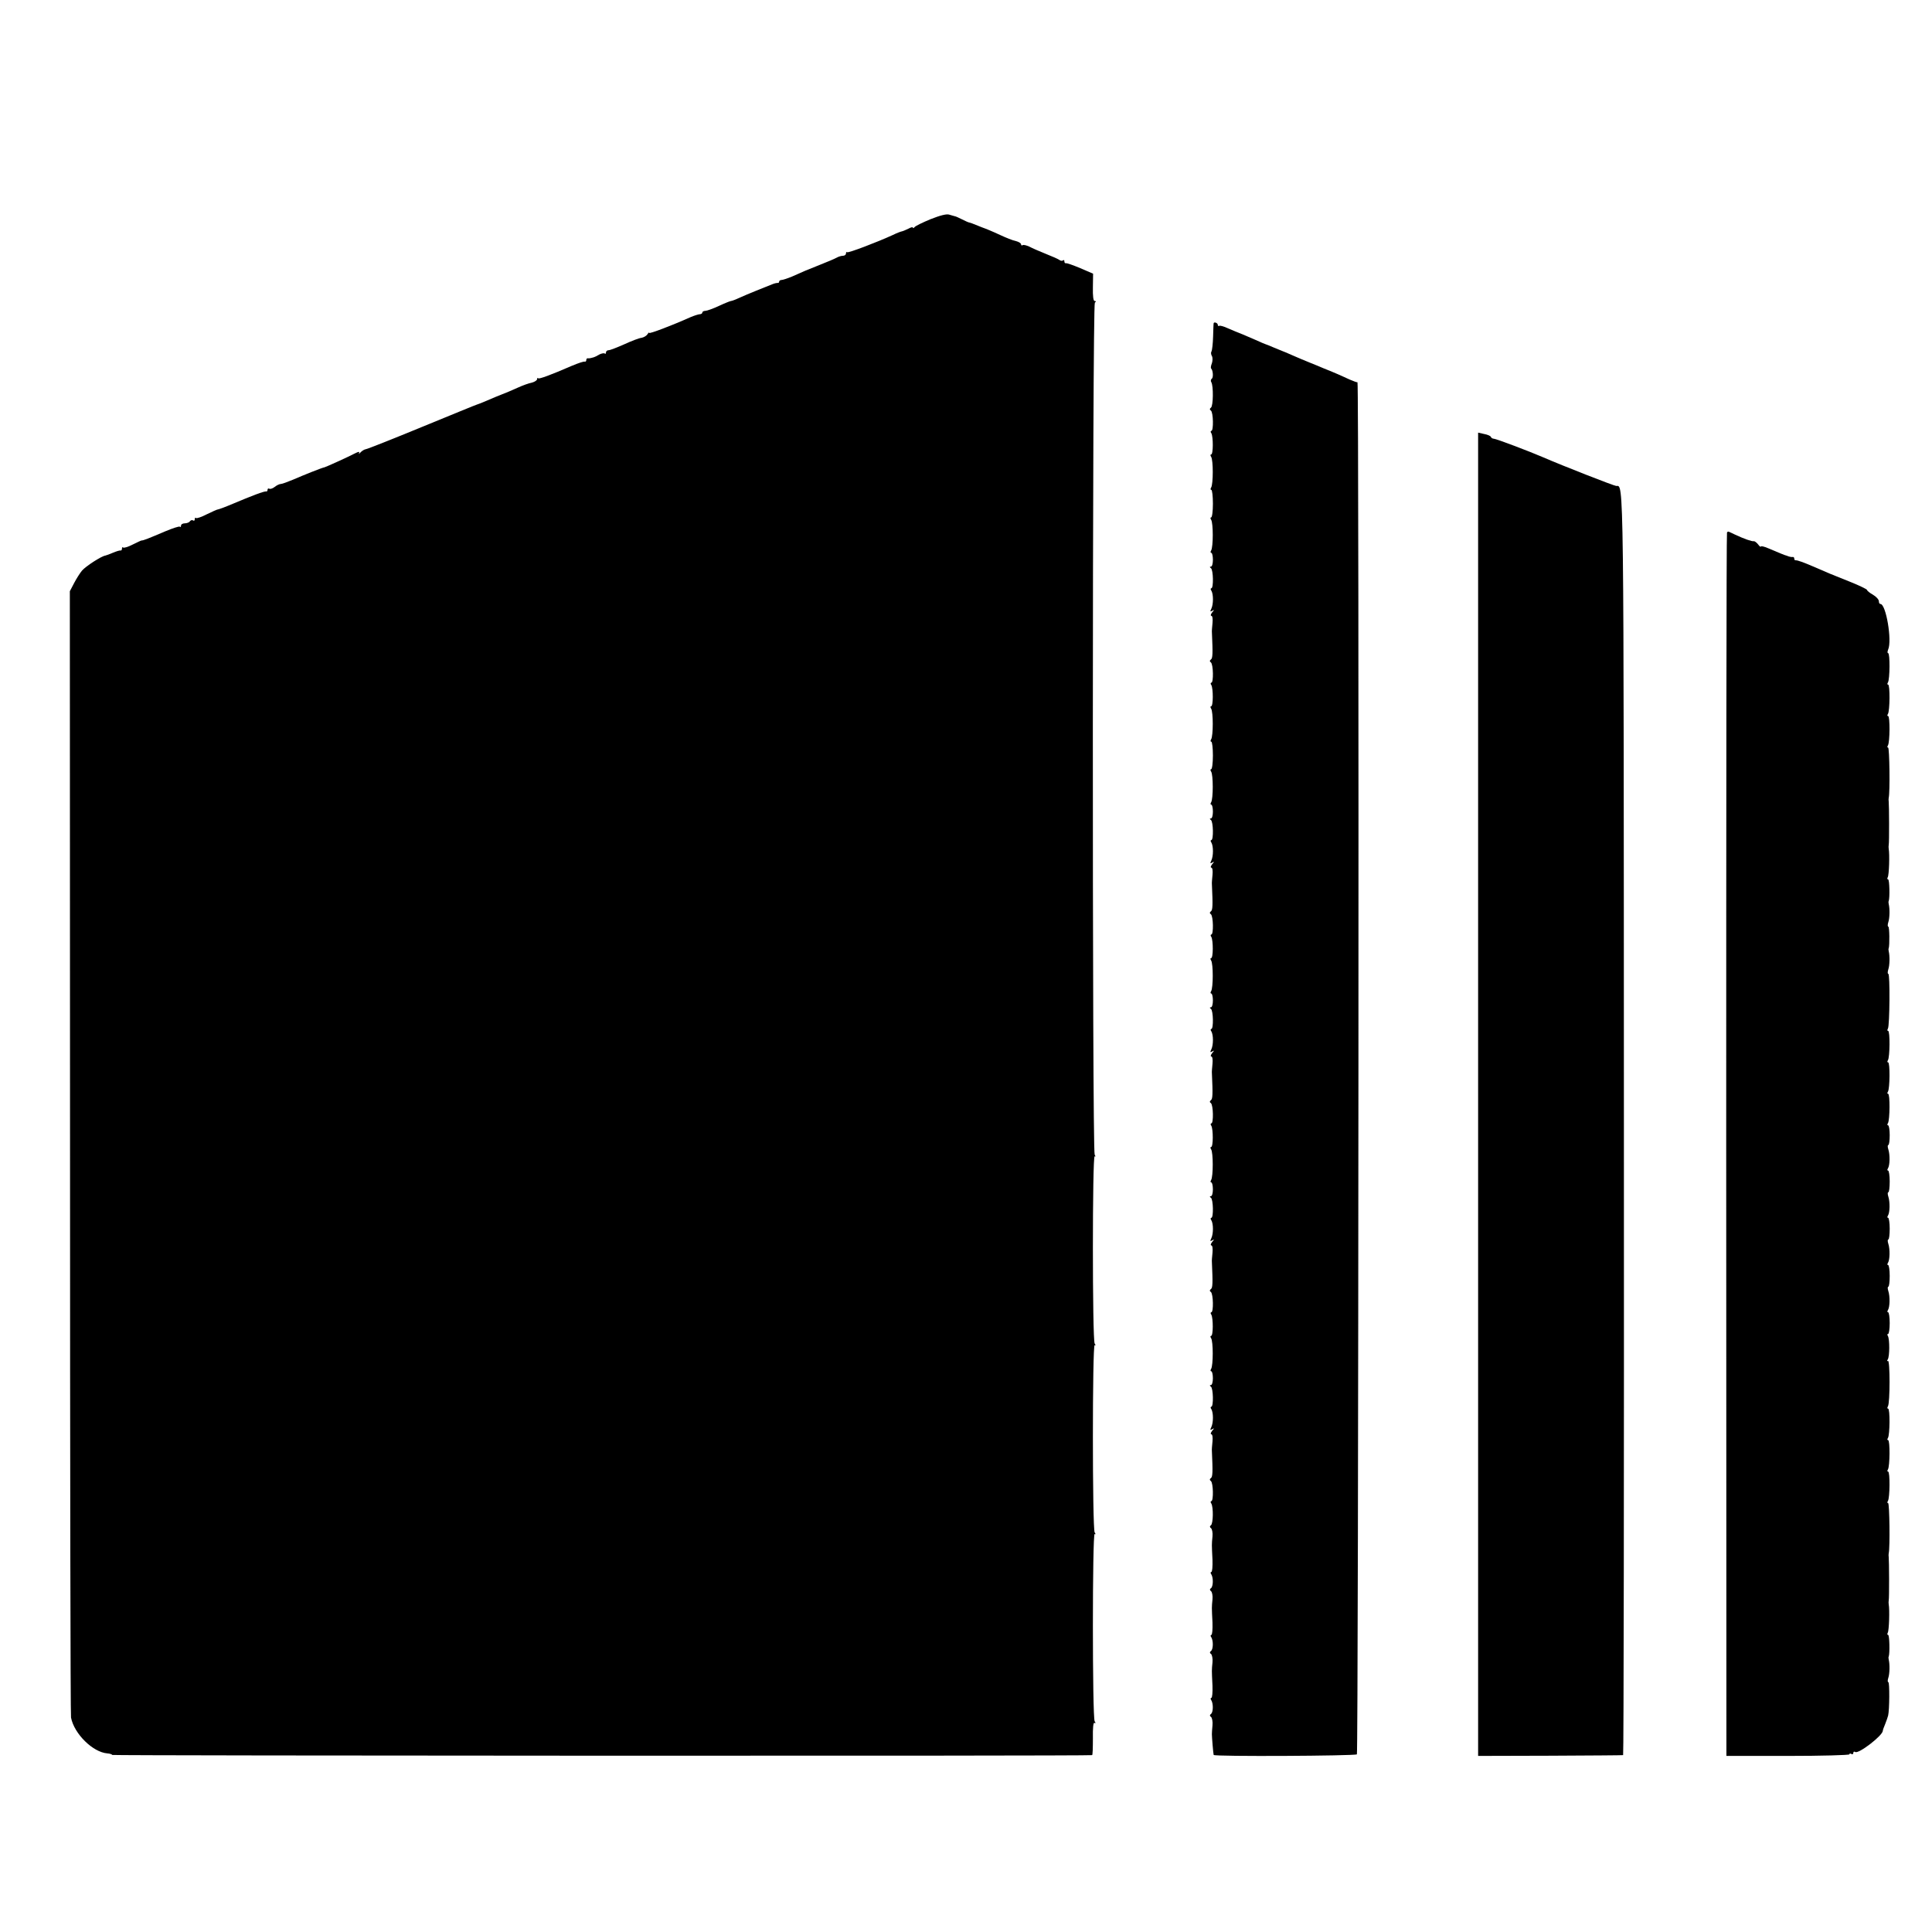
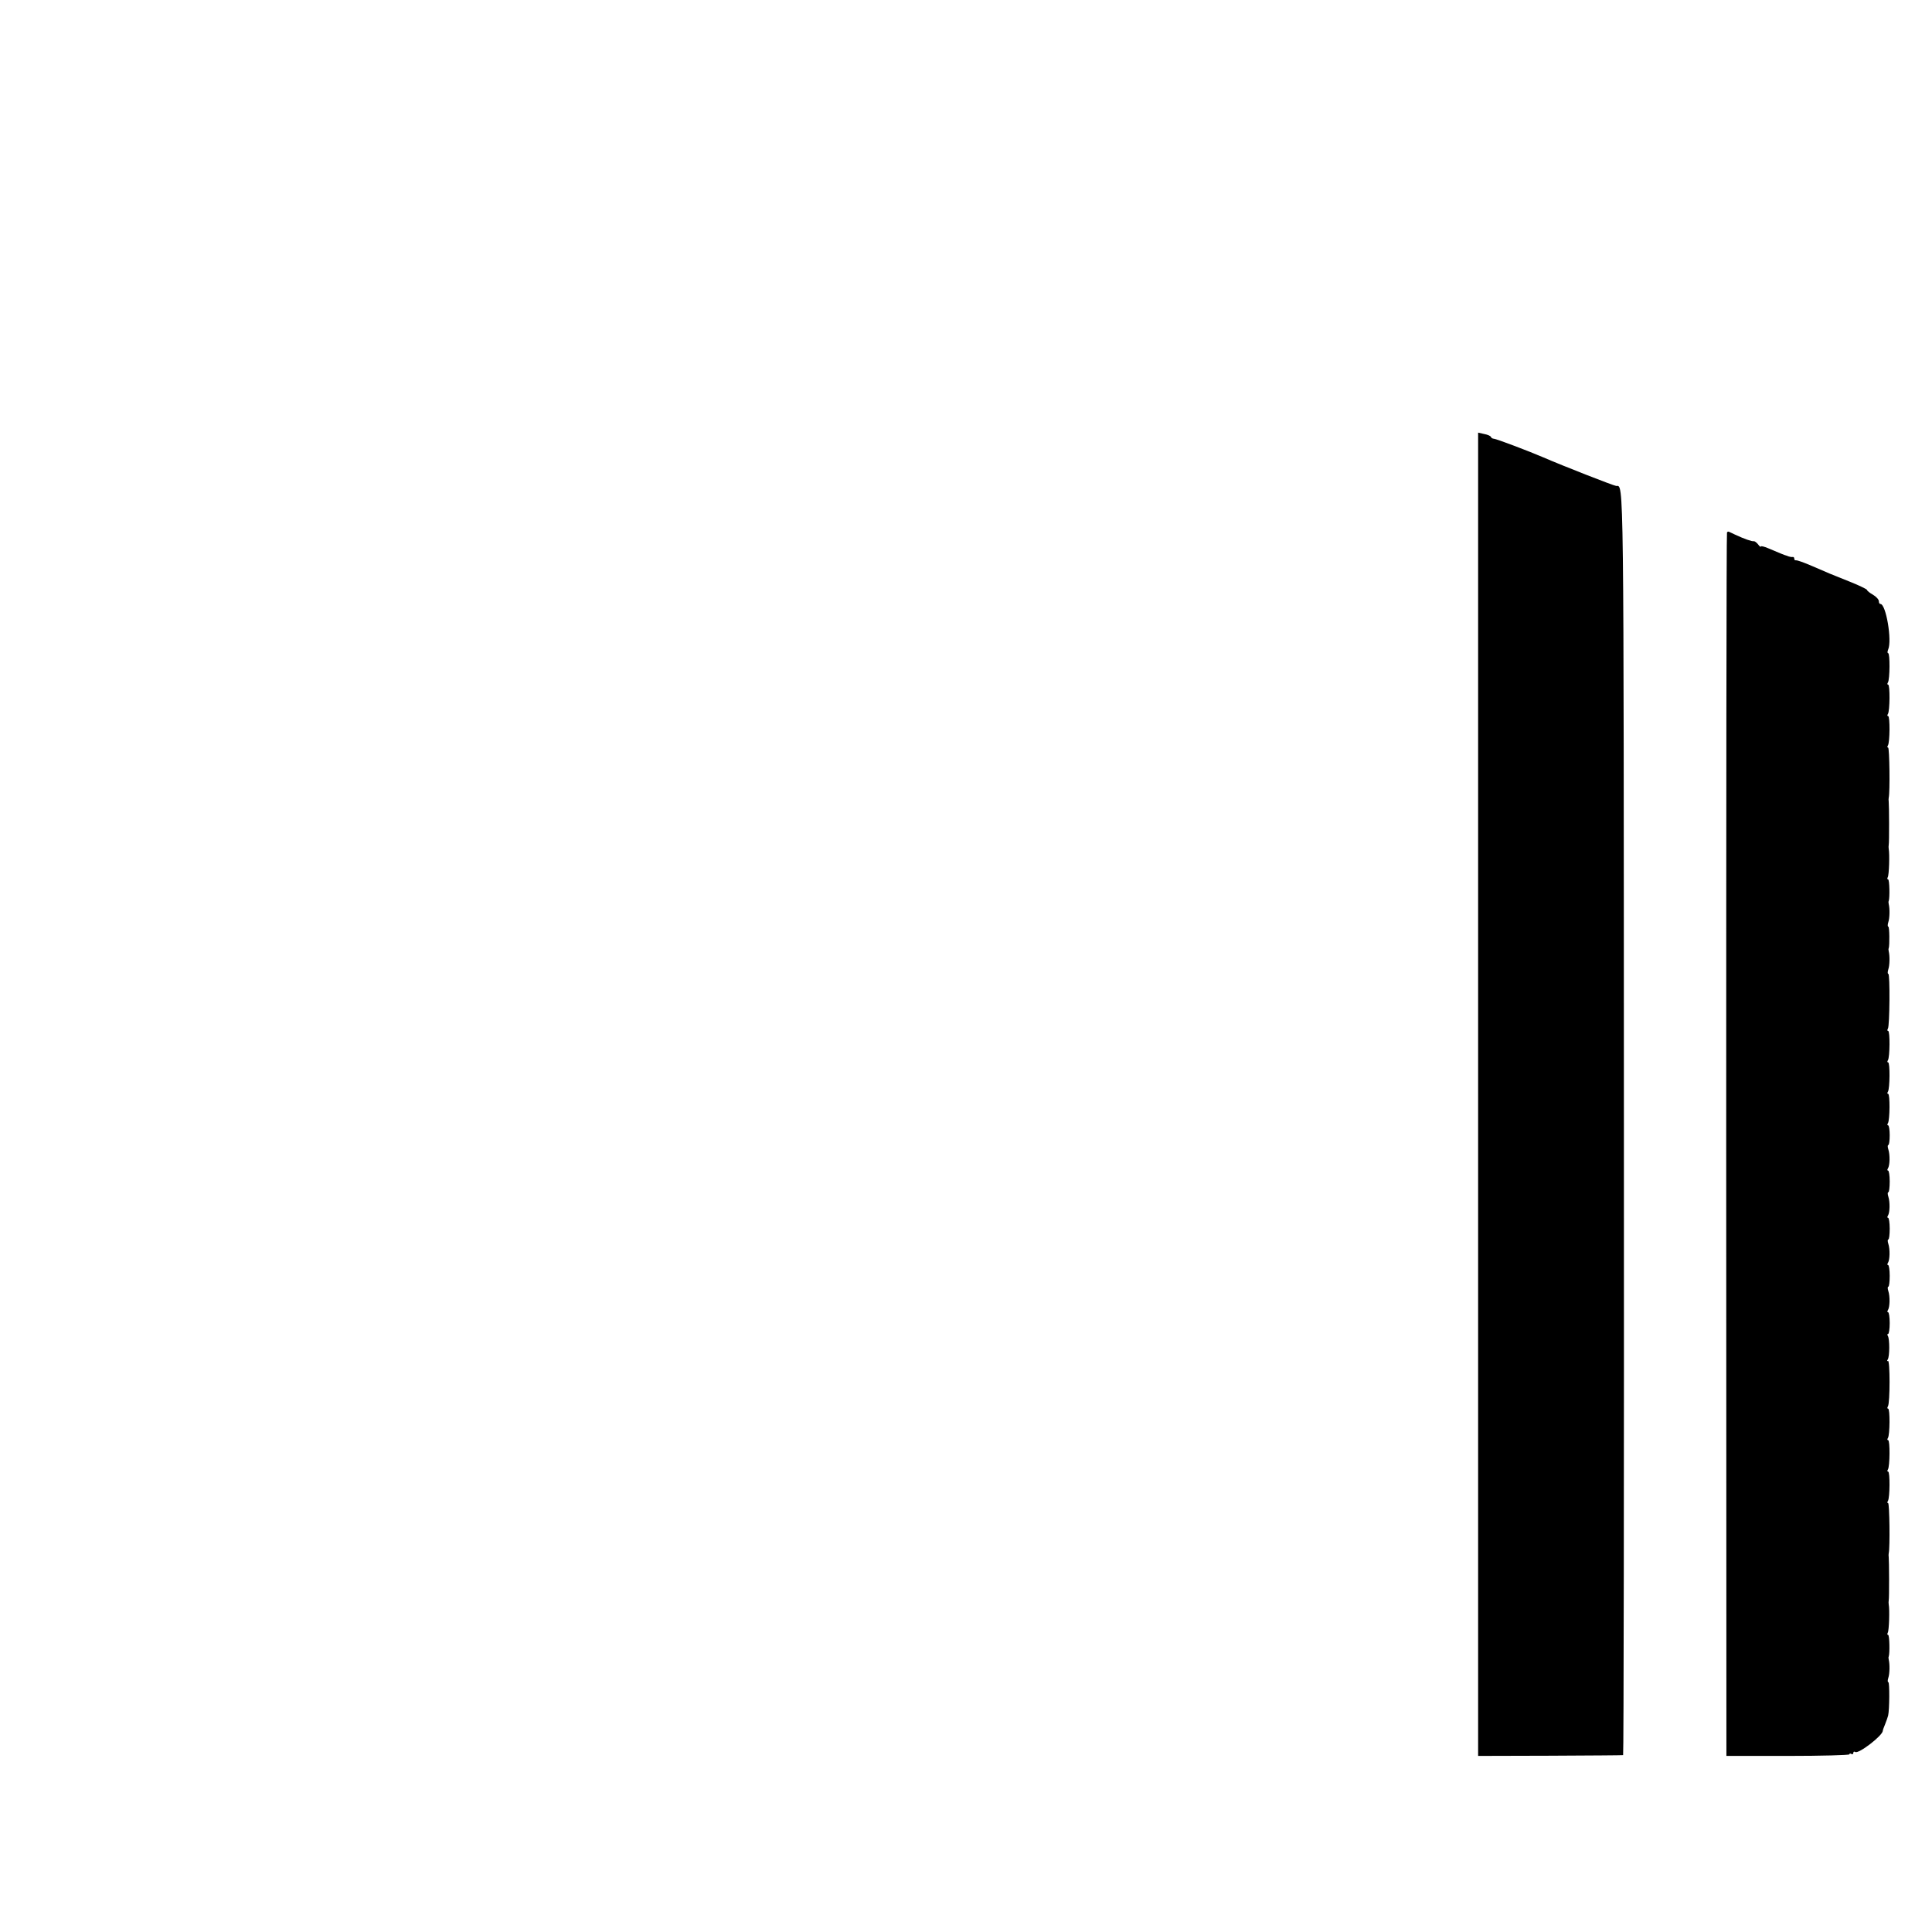
<svg xmlns="http://www.w3.org/2000/svg" version="1.0" width="982pt" height="982pt" viewBox="0 0 982 982" preserveAspectRatio="xMidYMid meet">
  <g transform="translate(0,982) scale(0.1,-0.1)" fill="#000000" stroke="none">
-     <path d="M4730 8706 c-41 -17 -78 -35 -82 -41 -4 -5 -8 -6 -8 -2 0 4 -10 2 -22 -5 -13 -6 -28 -13 -34 -14 -6 -1 -27 -9 -45 -18 -83 -38 -228 -93 -233 -88 -3 3 -6 0 -6 -6 0 -7 -7 -12 -15 -12 -8 0 -23 -4 -33 -10 -9 -5 -46 -21 -82 -35 -71 -28 -85 -34 -145 -61 -22 -9 -46 -17 -52 -17 -7 0 -13 -4 -13 -9 0 -4 -3 -7 -7 -6 -5 0 -17 -2 -28 -7 -11 -4 -47 -19 -80 -32 -33 -13 -74 -31 -92 -39 -17 -8 -34 -14 -38 -14 -3 0 -31 -11 -61 -25 -30 -14 -61 -25 -69 -25 -8 0 -15 -4 -15 -8 0 -5 -6 -9 -12 -9 -7 0 -29 -7 -48 -15 -96 -43 -210 -86 -210 -80 0 4 -4 1 -9 -7 -5 -8 -19 -16 -30 -18 -12 -1 -51 -16 -88 -33 -36 -16 -72 -30 -79 -30 -8 0 -14 -5 -14 -12 0 -6 -3 -8 -6 -5 -4 3 -16 1 -28 -5 -11 -7 -24 -13 -28 -14 -5 -1 -11 -3 -15 -4 -5 -1 -11 -2 -15 -1 -5 0 -8 -3 -8 -9 0 -6 -3 -9 -7 -8 -8 1 -29 -6 -68 -22 -108 -47 -164 -67 -169 -63 -3 4 -6 2 -6 -4 0 -6 -12 -14 -27 -18 -16 -3 -46 -14 -68 -24 -35 -16 -69 -30 -85 -36 -3 -1 -16 -6 -30 -12 -53 -23 -85 -36 -95 -39 -5 -1 -131 -53 -280 -114 -148 -61 -277 -112 -285 -113 -8 -1 -21 -9 -28 -17 -8 -8 -11 -9 -7 -3 4 9 -2 8 -22 -2 -30 -16 -145 -68 -153 -70 -13 -2 -110 -41 -158 -62 -29 -12 -58 -23 -65 -23 -7 0 -21 -7 -31 -15 -10 -8 -23 -12 -27 -9 -5 3 -9 0 -9 -5 0 -6 -3 -10 -7 -9 -8 3 -76 -23 -168 -62 -45 -19 -73 -29 -80 -30 -3 0 -27 -11 -54 -24 -27 -14 -51 -22 -55 -19 -3 4 -6 1 -6 -6 0 -7 -4 -10 -9 -6 -5 3 -12 1 -16 -5 -3 -5 -15 -10 -26 -10 -10 0 -19 -5 -19 -12 0 -6 -3 -9 -6 -5 -3 3 -37 -8 -75 -24 -82 -35 -112 -47 -119 -46 -3 0 -24 -10 -46 -21 -23 -12 -44 -18 -48 -15 -3 4 -6 1 -6 -5 0 -7 -3 -11 -7 -10 -5 1 -21 -4 -38 -11 -16 -7 -35 -14 -40 -15 -21 -3 -100 -55 -118 -76 -10 -12 -28 -40 -40 -63 l-22 -42 1 -2850 c0 -1567 2 -2861 5 -2875 16 -83 111 -176 184 -182 14 -1 25 -5 25 -8 0 -4 4962 -6 4981 -1 3 0 4 39 4 85 -1 53 2 83 8 79 6 -4 7 -1 1 8 -12 19 -12 959 0 952 5 -4 6 0 0 8 -12 19 -12 959 0 952 5 -4 6 0 0 8 -12 19 -12 959 0 952 5 -4 5 0 0 8 -13 21 -12 4322 1 4331 7 5 7 8 -1 8 -7 0 -10 26 -9 70 l1 69 -65 28 c-36 15 -69 27 -73 25 -5 -1 -8 3 -8 10 0 6 -3 8 -7 5 -3 -4 -11 -3 -17 1 -6 5 -38 19 -71 32 -33 13 -71 30 -84 37 -14 6 -28 10 -33 7 -4 -3 -8 -1 -8 4 0 6 -12 13 -27 17 -16 3 -50 17 -78 30 -43 20 -75 33 -95 40 -3 1 -16 6 -30 12 -14 6 -28 11 -33 12 -4 0 -21 8 -37 16 -16 8 -33 16 -37 16 -5 1 -17 5 -28 8 -13 5 -47 -4 -95 -23z" />
-     <path d="M6169 8178 c-1 -2 -2 -32 -3 -68 -1 -36 -5 -70 -8 -76 -4 -5 -3 -16 2 -24 4 -7 4 -23 0 -36 -5 -12 -7 -24 -4 -27 10 -10 12 -47 3 -52 -5 -4 -6 -12 -2 -18 11 -18 10 -121 -2 -129 -7 -5 -7 -11 0 -15 12 -10 14 -103 2 -103 -4 0 -5 -6 0 -12 10 -18 10 -108 -1 -108 -5 0 -4 -6 0 -12 11 -16 11 -138 0 -156 -4 -6 -4 -12 1 -12 4 0 8 -31 8 -70 0 -38 -4 -70 -9 -70 -5 0 -4 -6 0 -12 11 -16 11 -138 0 -156 -4 -6 -4 -12 1 -12 4 0 8 -16 8 -35 0 -19 -4 -35 -10 -35 -7 0 -7 -3 0 -8 12 -8 14 -102 2 -102 -4 0 -5 -6 0 -12 11 -18 11 -69 0 -92 -7 -14 -6 -17 5 -10 11 6 11 5 -1 -9 -7 -9 -9 -17 -4 -17 6 0 8 -17 6 -37 -2 -21 -4 -42 -3 -48 5 -108 4 -131 -5 -137 -7 -5 -7 -11 0 -15 12 -10 14 -103 2 -103 -4 0 -5 -6 0 -12 10 -18 10 -108 -1 -108 -5 0 -4 -6 0 -12 11 -16 11 -138 0 -156 -4 -6 -4 -12 1 -12 4 0 8 -31 8 -70 0 -38 -4 -70 -9 -70 -5 0 -4 -6 0 -12 11 -16 11 -138 0 -156 -4 -6 -4 -12 1 -12 4 0 8 -16 8 -35 0 -19 -4 -35 -10 -35 -7 0 -7 -3 0 -8 12 -8 14 -102 2 -102 -4 0 -5 -6 0 -12 11 -18 11 -69 0 -92 -7 -14 -6 -17 5 -10 11 6 11 5 -1 -9 -7 -9 -9 -17 -4 -17 6 0 8 -17 6 -37 -2 -21 -4 -42 -3 -48 5 -108 4 -131 -5 -137 -7 -5 -7 -11 0 -15 12 -10 14 -103 2 -103 -4 0 -5 -6 0 -12 10 -18 10 -108 -1 -108 -5 0 -4 -6 0 -12 11 -16 11 -138 0 -156 -4 -6 -4 -12 1 -12 4 0 8 -16 8 -35 0 -19 -4 -35 -10 -35 -7 0 -7 -3 0 -8 12 -8 14 -102 2 -102 -4 0 -5 -6 0 -12 11 -18 11 -69 0 -92 -7 -14 -6 -17 5 -10 11 6 11 5 -1 -9 -7 -9 -9 -17 -4 -17 6 0 8 -17 6 -37 -2 -21 -4 -42 -3 -48 5 -108 4 -131 -5 -137 -7 -5 -7 -11 0 -15 12 -10 14 -103 2 -103 -4 0 -5 -6 0 -12 10 -18 10 -108 -1 -108 -5 0 -4 -6 0 -12 11 -16 11 -138 0 -156 -4 -6 -4 -12 1 -12 4 0 8 -16 8 -35 0 -19 -4 -35 -10 -35 -7 0 -7 -3 0 -8 12 -8 14 -102 2 -102 -4 0 -5 -6 0 -12 11 -18 11 -69 0 -92 -7 -14 -6 -17 5 -10 11 6 11 5 -1 -9 -7 -9 -9 -17 -4 -17 6 0 8 -17 6 -38 -2 -20 -4 -41 -3 -47 5 -108 4 -131 -5 -137 -7 -5 -7 -11 0 -15 12 -10 14 -103 2 -103 -4 0 -5 -6 0 -12 10 -18 10 -108 -1 -108 -5 0 -4 -6 0 -12 11 -16 11 -138 0 -156 -4 -6 -4 -12 1 -12 4 0 8 -16 8 -35 0 -19 -4 -35 -10 -35 -7 0 -7 -3 0 -8 12 -8 14 -102 2 -102 -4 0 -5 -6 0 -12 11 -18 11 -69 0 -92 -7 -14 -6 -17 5 -10 11 6 11 5 -1 -9 -7 -9 -9 -17 -4 -17 6 0 8 -17 6 -37 -2 -21 -4 -42 -3 -48 5 -108 4 -131 -5 -138 -7 -4 -7 -10 0 -15 12 -9 14 -102 2 -102 -4 0 -5 -6 0 -12 11 -18 10 -102 -2 -111 -7 -4 -6 -10 1 -15 5 -4 9 -23 7 -42 -4 -41 -4 -37 0 -118 1 -34 -1 -62 -6 -62 -4 0 -5 -6 0 -12 11 -18 10 -62 -2 -71 -7 -4 -6 -10 1 -15 5 -4 9 -23 7 -42 -4 -41 -4 -37 0 -117 1 -35 -1 -63 -6 -63 -4 0 -5 -6 0 -12 11 -18 10 -62 -2 -70 -7 -5 -6 -11 1 -15 5 -5 9 -24 7 -43 -4 -41 -4 -37 0 -118 1 -34 -1 -62 -6 -62 -4 0 -5 -6 0 -12 11 -18 10 -62 -2 -70 -7 -5 -6 -11 1 -15 5 -5 9 -24 7 -43 -2 -19 -3 -39 -3 -45 0 -15 7 -99 9 -105 2 -9 719 -5 728 3 8 9 12 6976 3 6974 -3 -1 -21 6 -40 14 -56 26 -95 42 -100 44 -3 1 -16 6 -30 12 -14 6 -47 20 -75 31 -27 11 -68 28 -90 38 -22 10 -42 18 -45 19 -3 1 -22 9 -44 18 -21 9 -40 17 -42 17 -2 0 -27 11 -56 24 -48 21 -84 36 -98 41 -3 1 -21 9 -40 17 -19 9 -38 14 -42 12 -5 -3 -8 0 -8 5 0 9 -17 16 -21 9z" />
    <path d="M7513 4258 l0 -3363 366 1 c201 1 368 2 371 3 3 0 5 1445 4 3210 -1 3340 0 3241 -39 3241 -10 0 -271 102 -370 145 -74 32 -241 95 -252 95 -6 0 -13 4 -15 9 -1 5 -17 12 -34 15 l-31 7 0 -3363z" />
    <path d="M8778 7113 c-3 -5 -4 -1405 -4 -3113 l1 -3105 313 0 c171 0 312 4 312 8 0 5 5 5 10 2 6 -3 10 -1 10 5 0 6 4 9 10 5 17 -11 140 84 140 108 0 3 5 18 12 34 6 15 13 35 15 43 7 29 8 170 1 170 -4 0 -4 10 0 22 7 21 8 69 2 93 -1 6 -2 12 0 15 6 16 4 110 -3 110 -5 0 -5 5 -2 11 7 10 10 120 5 144 -1 6 -1 15 0 20 3 12 2 206 0 220 -1 6 -1 15 0 20 7 28 4 255 -3 255 -5 0 -5 5 -1 11 10 16 11 149 1 149 -5 0 -5 5 -1 11 10 16 11 149 1 149 -5 0 -5 5 -1 11 10 16 11 149 1 149 -5 0 -5 5 -1 12 11 17 11 237 0 231 -5 -4 -6 0 -1 7 10 15 10 103 1 119 -4 6 -4 11 1 11 4 0 8 25 8 55 0 30 -4 55 -8 55 -5 0 -5 5 -1 11 10 16 11 69 2 97 -4 12 -4 22 0 22 4 0 7 25 7 55 0 30 -4 55 -8 55 -5 0 -5 5 -1 11 10 16 11 69 2 97 -4 12 -4 22 0 22 4 0 7 25 7 55 0 30 -4 55 -8 55 -5 0 -5 5 -1 11 10 16 11 69 2 97 -4 12 -4 22 0 22 4 0 7 25 7 55 0 30 -4 55 -8 55 -5 0 -5 5 -1 11 10 16 11 69 2 97 -4 12 -4 22 0 22 4 0 7 23 7 50 0 28 -4 50 -8 50 -5 0 -5 5 -1 11 10 16 11 149 1 149 -5 0 -5 5 -1 11 10 16 11 149 1 149 -5 0 -5 5 -1 11 10 16 11 149 1 149 -5 0 -5 5 -1 12 9 15 11 278 2 278 -4 0 -4 10 0 23 7 20 8 68 2 92 -1 6 -2 12 0 15 5 15 4 110 -2 110 -4 0 -4 10 0 23 7 20 8 68 2 92 -1 6 -2 12 0 15 6 16 4 110 -3 110 -5 0 -5 5 -2 11 7 10 10 120 5 144 -1 6 -1 15 0 20 3 12 2 206 0 220 -1 6 -1 15 0 20 7 28 4 255 -3 255 -5 0 -5 5 -1 11 10 16 11 149 1 149 -5 0 -5 5 -1 11 10 16 11 149 1 149 -5 0 -5 5 -1 11 10 16 11 149 1 149 -4 0 -4 8 0 18 21 46 -11 232 -39 232 -5 0 -8 6 -8 14 0 8 -13 23 -30 33 -16 9 -30 20 -30 24 0 4 -42 24 -92 44 -84 33 -117 47 -183 76 -46 20 -80 32 -87 31 -5 -1 -8 3 -8 8 0 6 -3 9 -7 9 -5 -1 -11 0 -15 1 -5 1 -11 3 -15 5 -5 1 -19 6 -33 12 -14 6 -42 18 -62 26 -21 9 -38 13 -38 9 0 -4 -7 1 -14 11 -8 10 -18 17 -22 16 -9 -2 -49 12 -94 33 -14 7 -28 13 -32 15 -4 2 -8 0 -10 -4z" />
  </g>
</svg>